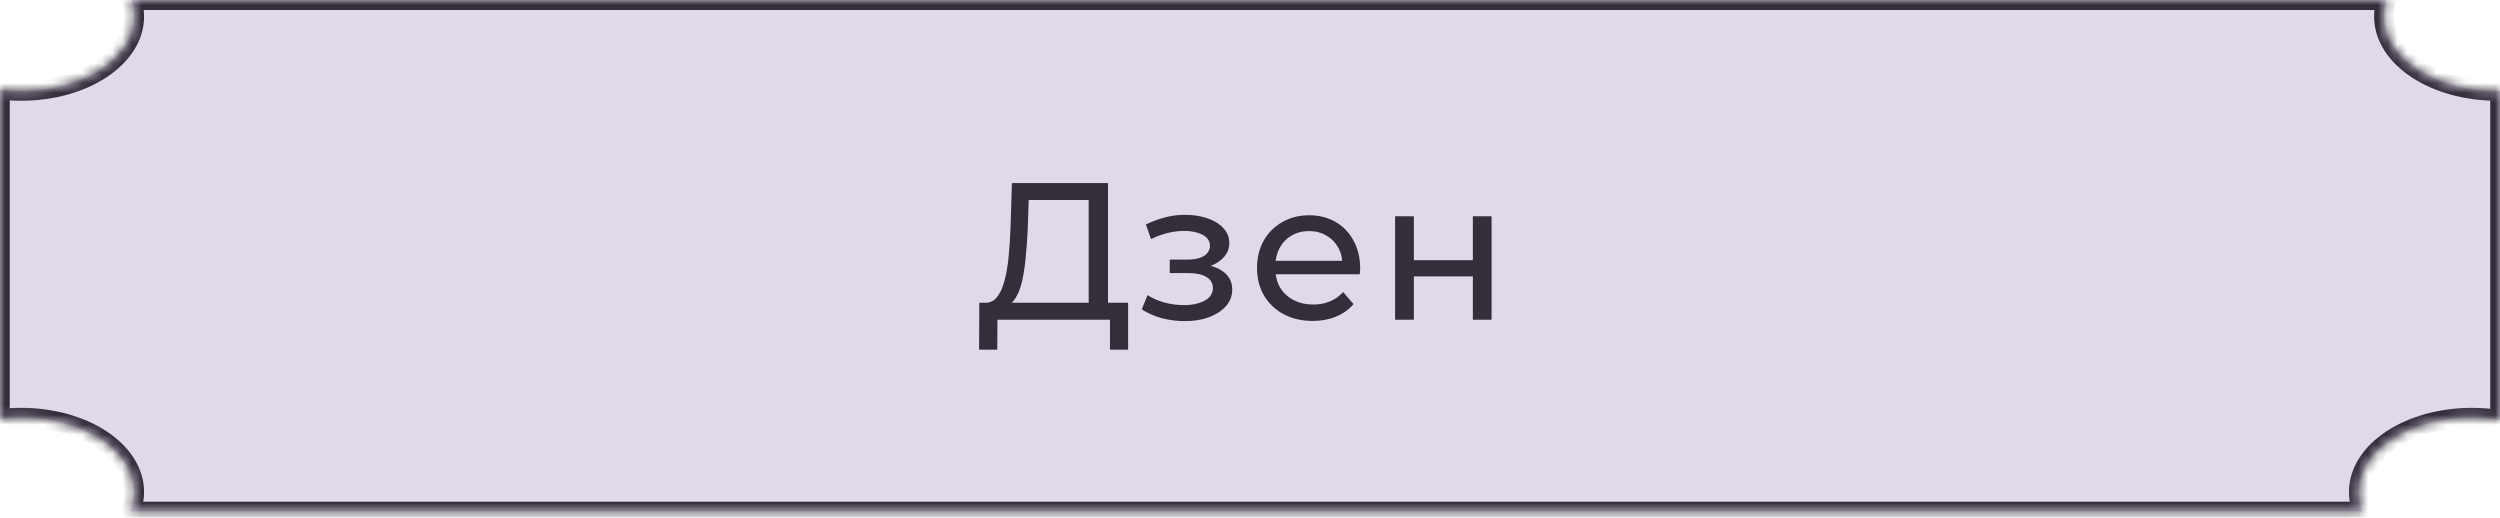
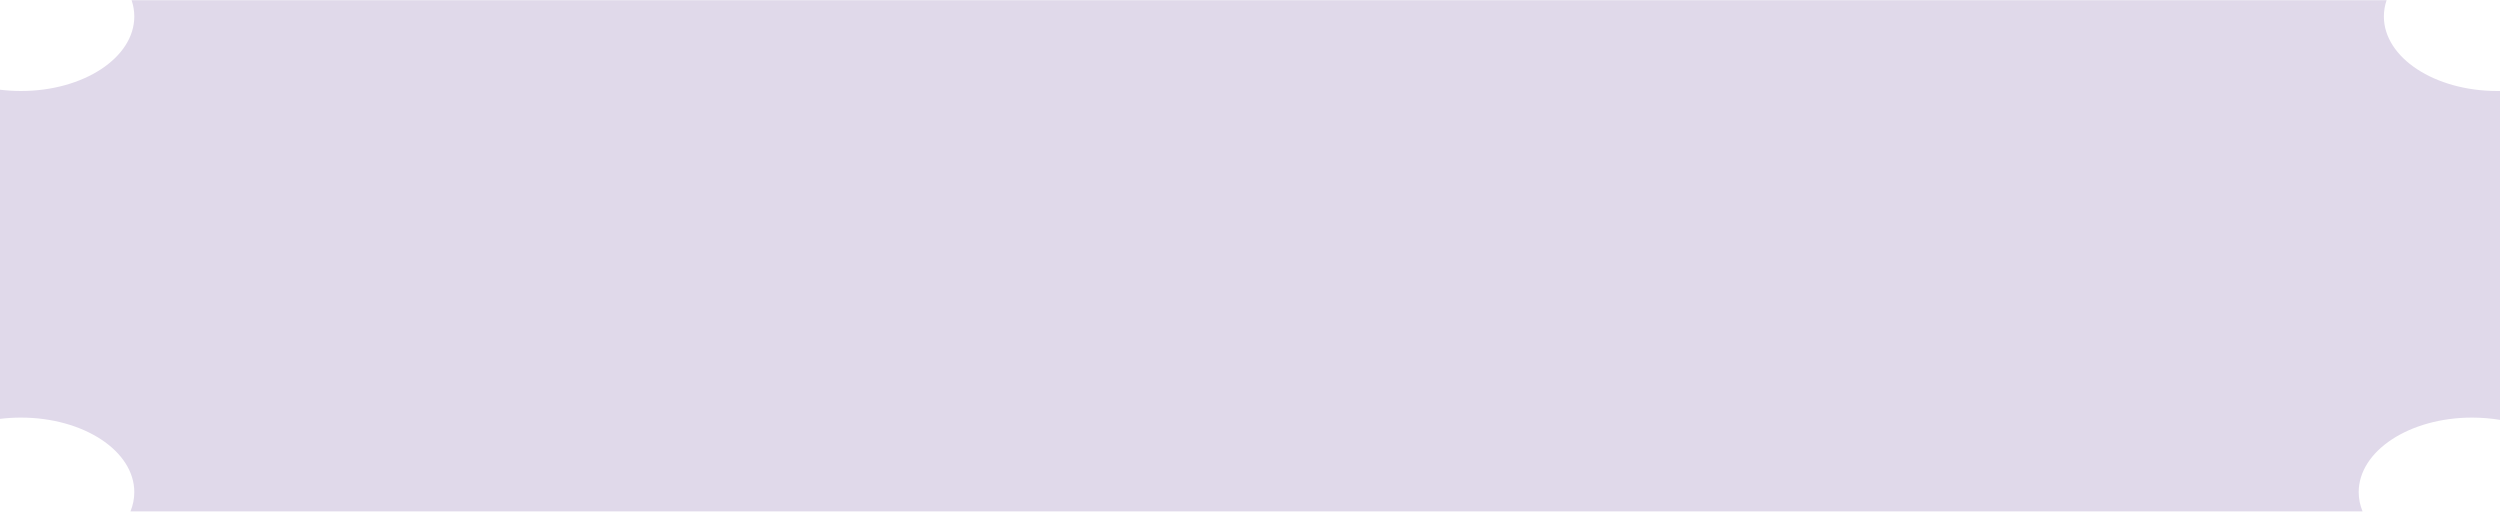
<svg xmlns="http://www.w3.org/2000/svg" width="256" height="53" viewBox="0 0 256 53" fill="none">
  <mask id="path-1-inside-1_413_22" fill="white">
    <path fill-rule="evenodd" clip-rule="evenodd" d="M244.387 0.022H13.475C13.657 0.558 13.752 1.116 13.752 1.688C13.752 5.902 8.557 9.318 2.149 9.318C1.415 9.318 0.696 9.273 0 9.187V42.892C0.696 42.806 1.415 42.762 2.149 42.762C8.557 42.762 13.752 46.177 13.752 50.391C13.752 51.075 13.616 51.738 13.359 52.368H241.925C241.668 51.738 241.531 51.075 241.531 50.391C241.531 46.177 246.726 42.762 253.135 42.762C254.124 42.762 255.084 42.843 256 42.996V9.315C255.905 9.317 255.809 9.318 255.713 9.318C249.305 9.318 244.109 5.902 244.109 1.688C244.109 1.116 244.205 0.558 244.387 0.022Z" />
  </mask>
  <path fill-rule="evenodd" clip-rule="evenodd" d="M244.387 0.022H13.475C13.657 0.558 13.752 1.116 13.752 1.688C13.752 5.902 8.557 9.318 2.149 9.318C1.415 9.318 0.696 9.273 0 9.187V42.892C0.696 42.806 1.415 42.762 2.149 42.762C8.557 42.762 13.752 46.177 13.752 50.391C13.752 51.075 13.616 51.738 13.359 52.368H241.925C241.668 51.738 241.531 51.075 241.531 50.391C241.531 46.177 246.726 42.762 253.135 42.762C254.124 42.762 255.084 42.843 256 42.996V9.315C255.905 9.317 255.809 9.318 255.713 9.318C249.305 9.318 244.109 5.902 244.109 1.688C244.109 1.116 244.205 0.558 244.387 0.022Z" fill="#E0D9EA" />
-   <path d="M13.475 0.022V-0.978H12.08L12.528 0.343L13.475 0.022ZM244.387 0.022L245.334 0.343L245.782 -0.978H244.387V0.022ZM0 9.187L0.122 8.194L-1 8.056V9.187H0ZM0 42.892H-1V44.023L0.122 43.885L0 42.892ZM13.359 52.368L12.433 51.991L11.872 53.368H13.359V52.368ZM241.925 52.368V53.368H243.412L242.851 51.991L241.925 52.368ZM256 42.996L255.835 43.982L257 44.177V42.996H256ZM256 9.315H257V8.299L255.984 8.315L256 9.315ZM13.475 1.022H244.387V-0.978H13.475V1.022ZM14.752 1.688C14.752 1.003 14.637 0.337 14.422 -0.299L12.528 0.343C12.676 0.78 12.752 1.229 12.752 1.688H14.752ZM2.149 10.318C5.52 10.318 8.618 9.421 10.903 7.919C13.18 6.422 14.752 4.24 14.752 1.688H12.752C12.752 3.35 11.727 4.983 9.804 6.247C7.89 7.506 5.186 8.318 2.149 8.318V10.318ZM-0.122 10.18C0.615 10.27 1.374 10.318 2.149 10.318V8.318C1.455 8.318 0.778 8.275 0.122 8.194L-0.122 10.18ZM1 42.892V9.187H-1V42.892H1ZM2.149 41.762C1.374 41.762 0.615 41.809 -0.122 41.9L0.122 43.885C0.778 43.804 1.455 43.762 2.149 43.762V41.762ZM14.752 50.391C14.752 47.839 13.18 45.657 10.903 44.161C8.618 42.658 5.52 41.762 2.149 41.762V43.762C5.186 43.762 7.89 44.573 9.804 45.832C11.727 47.096 12.752 48.729 12.752 50.391H14.752ZM14.285 52.745C14.588 52.001 14.752 51.211 14.752 50.391H12.752C12.752 50.939 12.643 51.474 12.433 51.991L14.285 52.745ZM241.925 51.368H13.359V53.368H241.925V51.368ZM240.531 50.391C240.531 51.211 240.696 52.001 240.999 52.745L242.851 51.991C242.641 51.474 242.531 50.939 242.531 50.391H240.531ZM253.135 41.762C249.764 41.762 246.666 42.658 244.381 44.161C242.104 45.657 240.531 47.839 240.531 50.391H242.531C242.531 48.729 243.556 47.096 245.479 45.832C247.394 44.573 250.098 43.762 253.135 43.762V41.762ZM256.165 42.01C255.193 41.847 254.178 41.762 253.135 41.762V43.762C254.069 43.762 254.974 43.839 255.835 43.982L256.165 42.01ZM255 9.315V42.996H257V9.315H255ZM255.984 8.315C255.894 8.317 255.804 8.318 255.713 8.318V10.318C255.814 10.318 255.915 10.317 256.016 10.315L255.984 8.315ZM255.713 8.318C252.676 8.318 249.972 7.506 248.057 6.247C246.134 4.983 245.109 3.35 245.109 1.688H243.109C243.109 4.24 244.682 6.422 246.959 7.919C249.244 9.421 252.342 10.318 255.713 10.318V8.318ZM245.109 1.688C245.109 1.229 245.186 0.78 245.334 0.343L243.44 -0.299C243.224 0.337 243.109 1.003 243.109 1.688H245.109Z" fill="#342E3B" mask="url(#path-1-inside-1_413_22)" />
-   <path d="M111.48 31.803V20.483H105.34L105.24 23.423C105.2 24.41 105.133 25.357 105.04 26.263C104.96 27.17 104.84 27.99 104.68 28.723C104.52 29.443 104.293 30.037 104 30.503C103.72 30.97 103.36 31.257 102.92 31.363L100.76 31.003C101.28 31.043 101.707 30.87 102.04 30.483C102.387 30.083 102.653 29.53 102.84 28.823C103.04 28.103 103.187 27.27 103.28 26.323C103.373 25.363 103.44 24.337 103.48 23.243L103.62 18.743H113.46V31.803H111.48ZM100.26 35.803L100.28 31.003H115.52V35.803H113.66V32.743H102.14L102.12 35.803H100.26ZM121.322 32.883C120.522 32.883 119.735 32.783 118.962 32.583C118.202 32.37 117.522 32.07 116.922 31.683L117.502 30.223C118.008 30.543 118.588 30.797 119.242 30.983C119.895 31.157 120.555 31.243 121.222 31.243C121.835 31.243 122.362 31.17 122.802 31.023C123.255 30.877 123.602 30.677 123.842 30.423C124.082 30.157 124.202 29.85 124.202 29.503C124.202 29.01 123.982 28.63 123.542 28.363C123.102 28.097 122.488 27.963 121.702 27.963H119.782V26.583H121.582C122.048 26.583 122.455 26.53 122.802 26.423C123.148 26.317 123.415 26.157 123.602 25.943C123.802 25.717 123.902 25.457 123.902 25.163C123.902 24.843 123.788 24.57 123.562 24.343C123.335 24.117 123.015 23.943 122.602 23.823C122.202 23.703 121.728 23.643 121.182 23.643C120.648 23.657 120.102 23.73 119.542 23.863C118.995 23.997 118.435 24.203 117.862 24.483L117.342 22.983C117.982 22.677 118.608 22.443 119.222 22.283C119.848 22.11 120.468 22.017 121.082 22.003C122.002 21.977 122.822 22.083 123.542 22.323C124.262 22.55 124.828 22.883 125.242 23.323C125.668 23.763 125.882 24.283 125.882 24.883C125.882 25.39 125.722 25.843 125.402 26.243C125.082 26.63 124.655 26.937 124.122 27.163C123.588 27.39 122.975 27.503 122.282 27.503L122.362 27.043C123.548 27.043 124.482 27.277 125.162 27.743C125.842 28.21 126.182 28.843 126.182 29.643C126.182 30.283 125.968 30.85 125.542 31.343C125.115 31.823 124.535 32.203 123.802 32.483C123.082 32.75 122.255 32.883 121.322 32.883ZM134.421 32.863C133.287 32.863 132.287 32.63 131.421 32.163C130.567 31.697 129.901 31.057 129.421 30.243C128.954 29.43 128.721 28.497 128.721 27.443C128.721 26.39 128.947 25.457 129.401 24.643C129.867 23.83 130.501 23.197 131.301 22.743C132.114 22.277 133.027 22.043 134.041 22.043C135.067 22.043 135.974 22.27 136.761 22.723C137.547 23.177 138.161 23.817 138.601 24.643C139.054 25.457 139.281 26.41 139.281 27.503C139.281 27.583 139.274 27.677 139.261 27.783C139.261 27.89 139.254 27.99 139.241 28.083H130.221V26.703H138.241L137.461 27.183C137.474 26.503 137.334 25.897 137.041 25.363C136.747 24.83 136.341 24.417 135.821 24.123C135.314 23.817 134.721 23.663 134.041 23.663C133.374 23.663 132.781 23.817 132.261 24.123C131.741 24.417 131.334 24.837 131.041 25.383C130.747 25.917 130.601 26.53 130.601 27.223V27.543C130.601 28.25 130.761 28.883 131.081 29.443C131.414 29.99 131.874 30.417 132.461 30.723C133.047 31.03 133.721 31.183 134.481 31.183C135.107 31.183 135.674 31.077 136.181 30.863C136.701 30.65 137.154 30.33 137.541 29.903L138.601 31.143C138.121 31.703 137.521 32.13 136.801 32.423C136.094 32.717 135.301 32.863 134.421 32.863ZM142.859 32.743V22.143H144.779V26.643H150.819V22.143H152.739V32.743H150.819V28.303H144.779V32.743H142.859Z" fill="#342E3B" />
</svg>